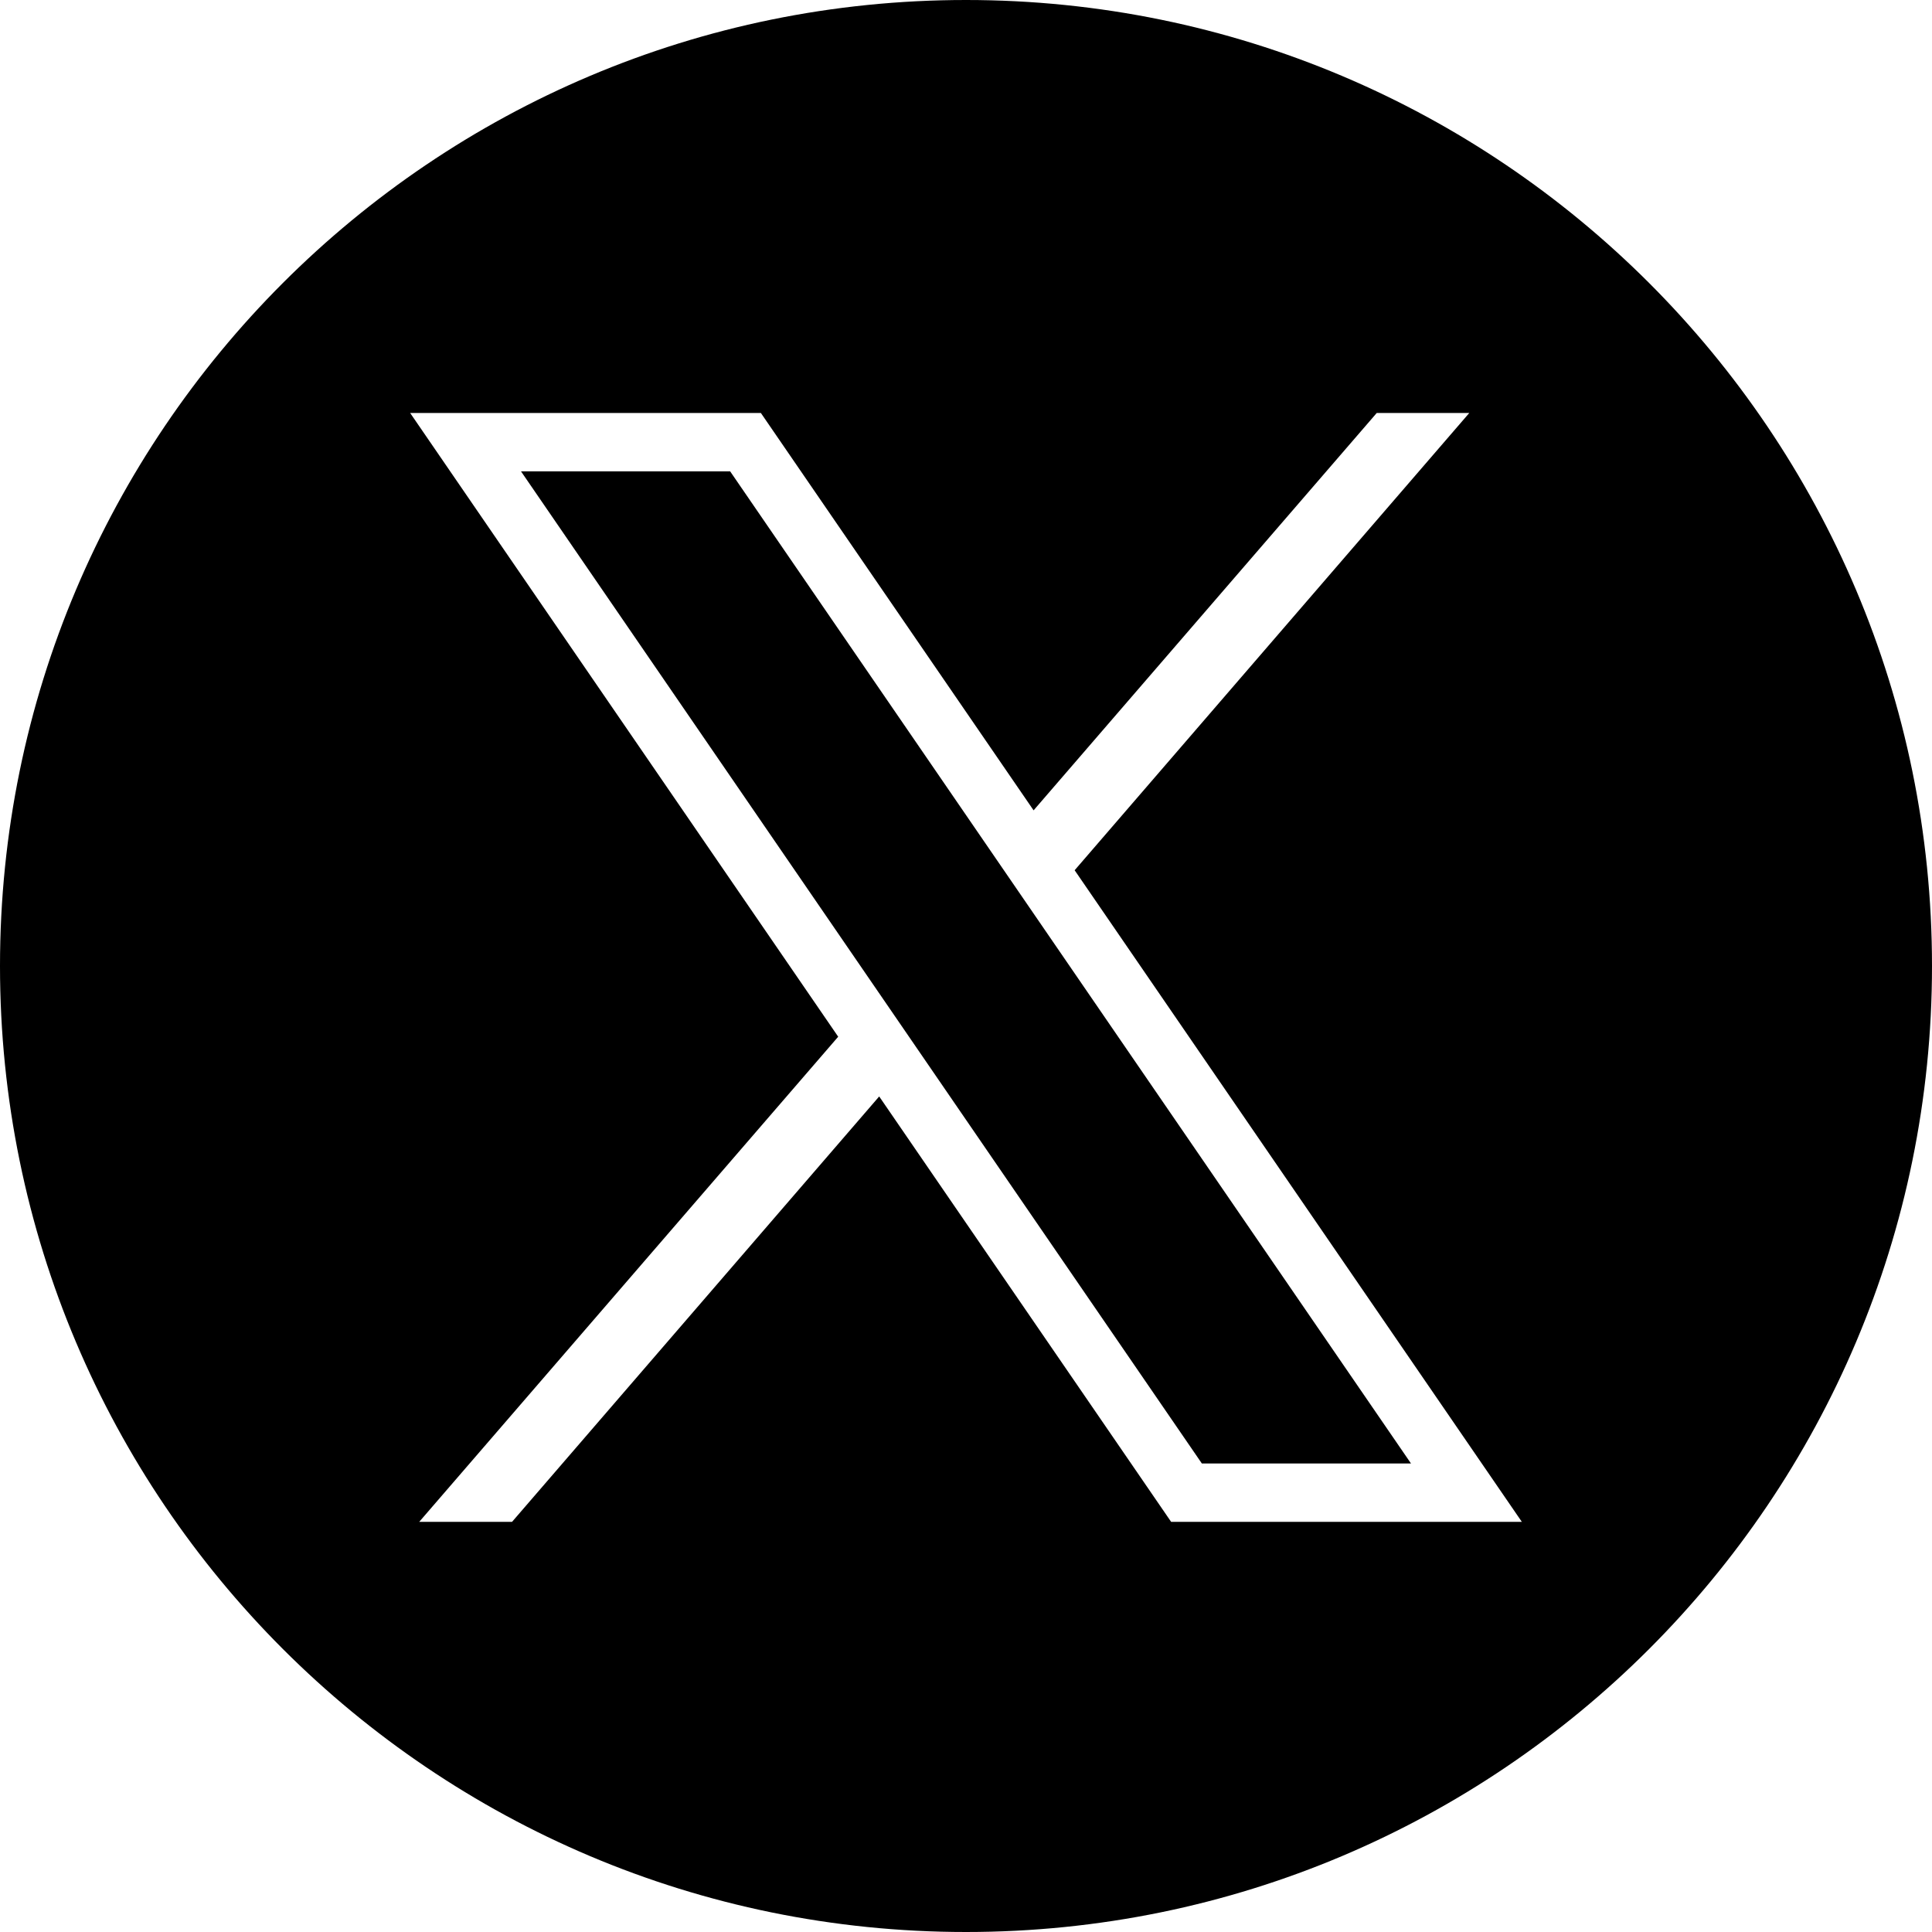
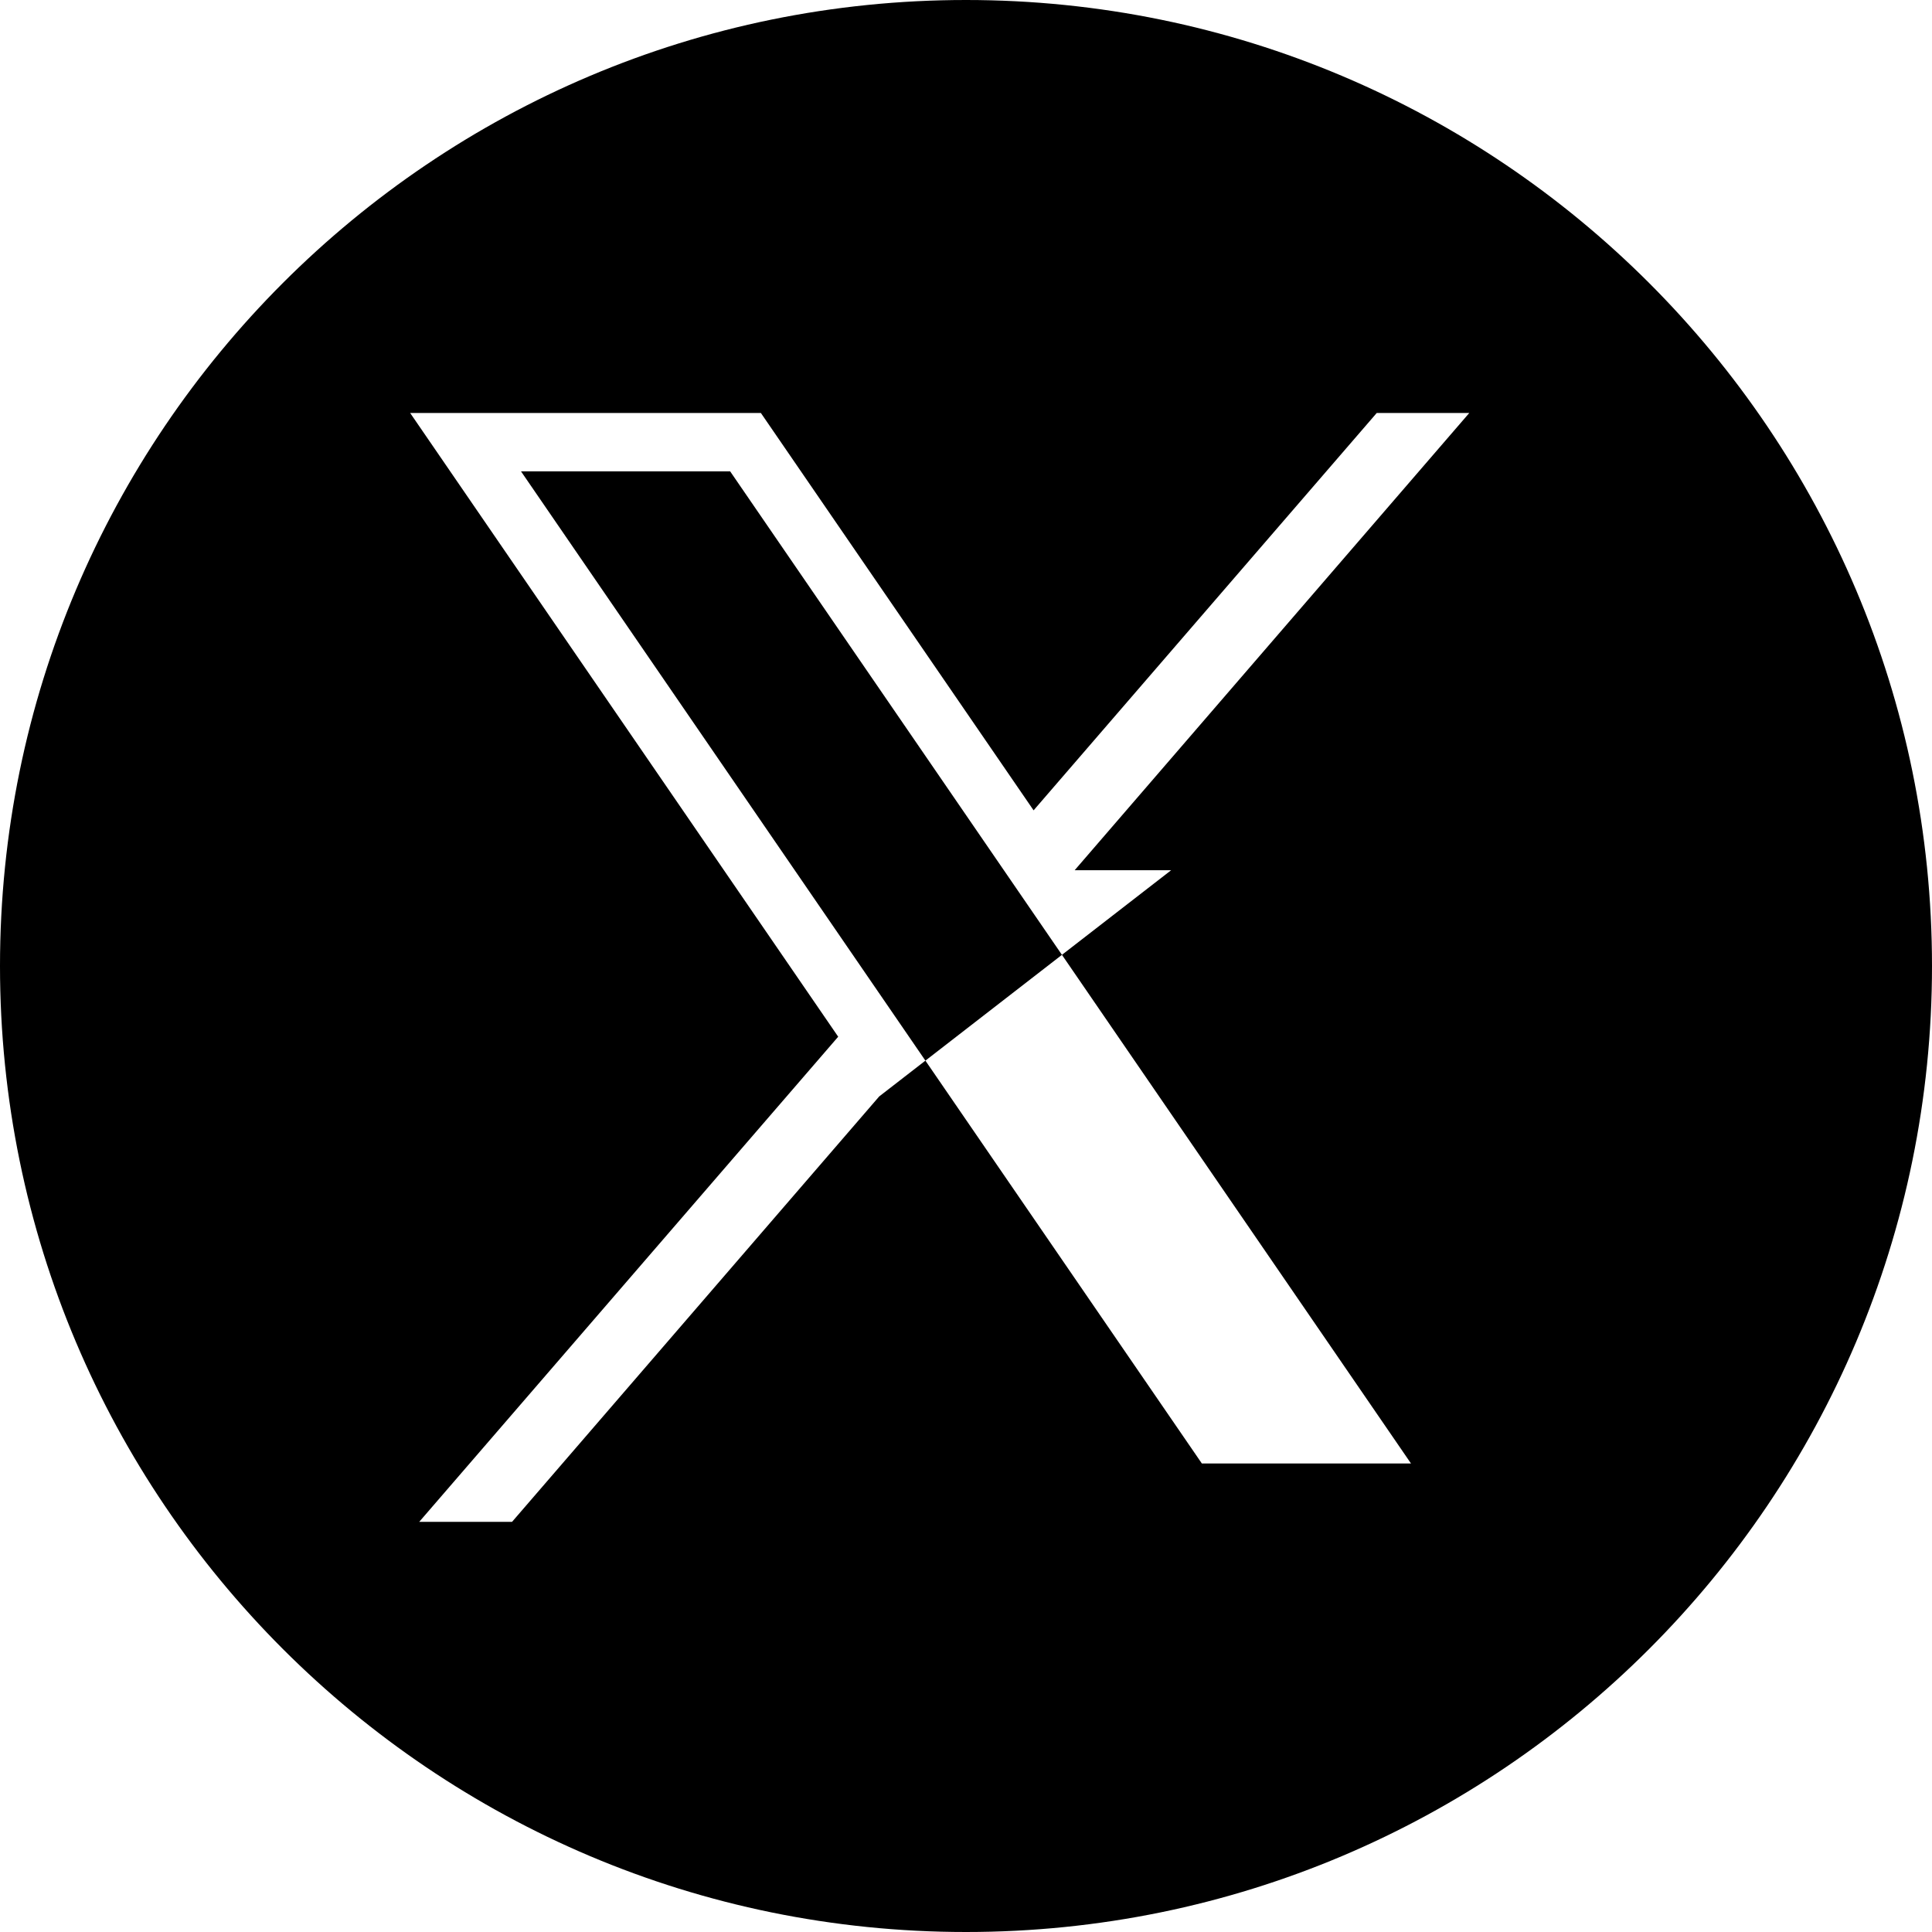
<svg xmlns="http://www.w3.org/2000/svg" width="683" height="683" viewBox="0 0 683 683" fill="none">
-   <path fill-rule="evenodd" clip-rule="evenodd" d="M341.5 683C530.105 683 683 530.105 683 341.5C683 152.895 530.105 0 341.5 0C152.895 0 0 152.895 0 341.5C0 530.105 152.895 683 341.5 683ZM296.318 366.5L145 146H268.986L365.396 286.472L486.701 146H519.416L379.908 307.647L538 538H414.014L310.811 387.615L181.02 538H148.205L296.318 366.5ZM258.121 166.632H184.186L424.879 517.368H498.814L258.121 166.632Z" fill="black" />
+   <path fill-rule="evenodd" clip-rule="evenodd" d="M341.5 683C530.105 683 683 530.105 683 341.5C683 152.895 530.105 0 341.5 0C152.895 0 0 152.895 0 341.5C0 530.105 152.895 683 341.5 683ZM296.318 366.5L145 146H268.986L365.396 286.472L486.701 146H519.416L379.908 307.647H414.014L310.811 387.615L181.02 538H148.205L296.318 366.5ZM258.121 166.632H184.186L424.879 517.368H498.814L258.121 166.632Z" fill="black" />
</svg>